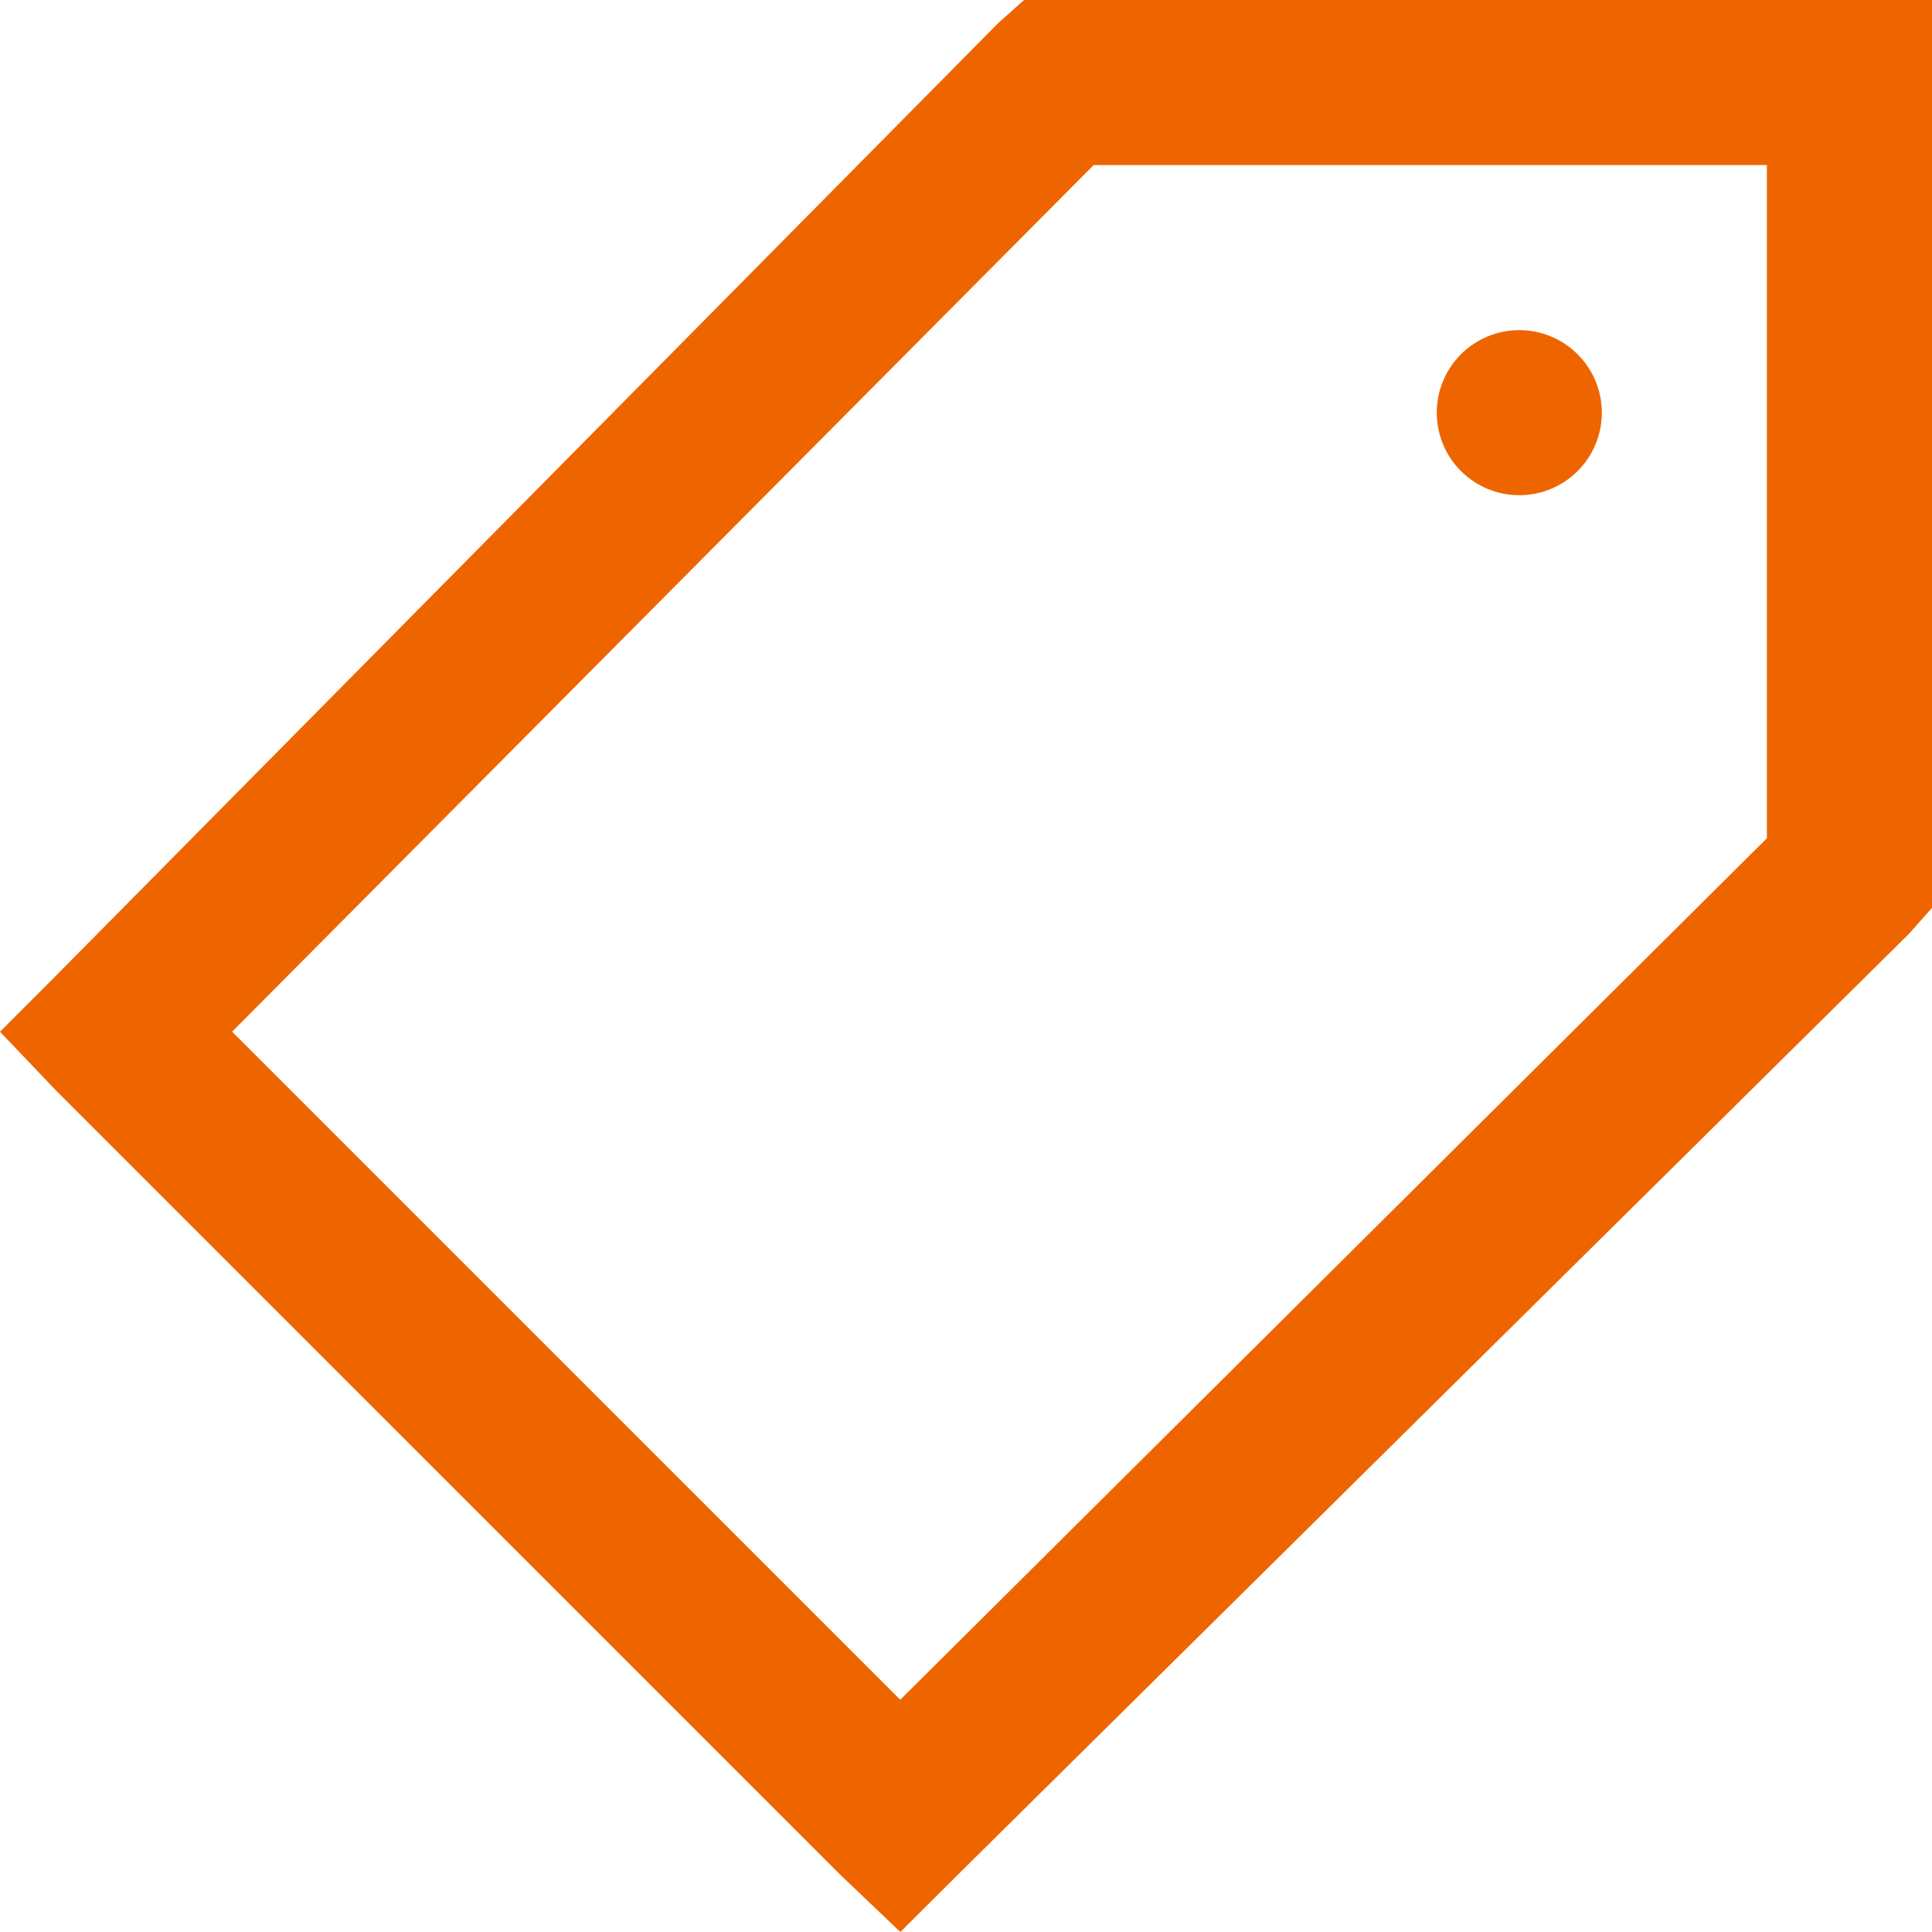
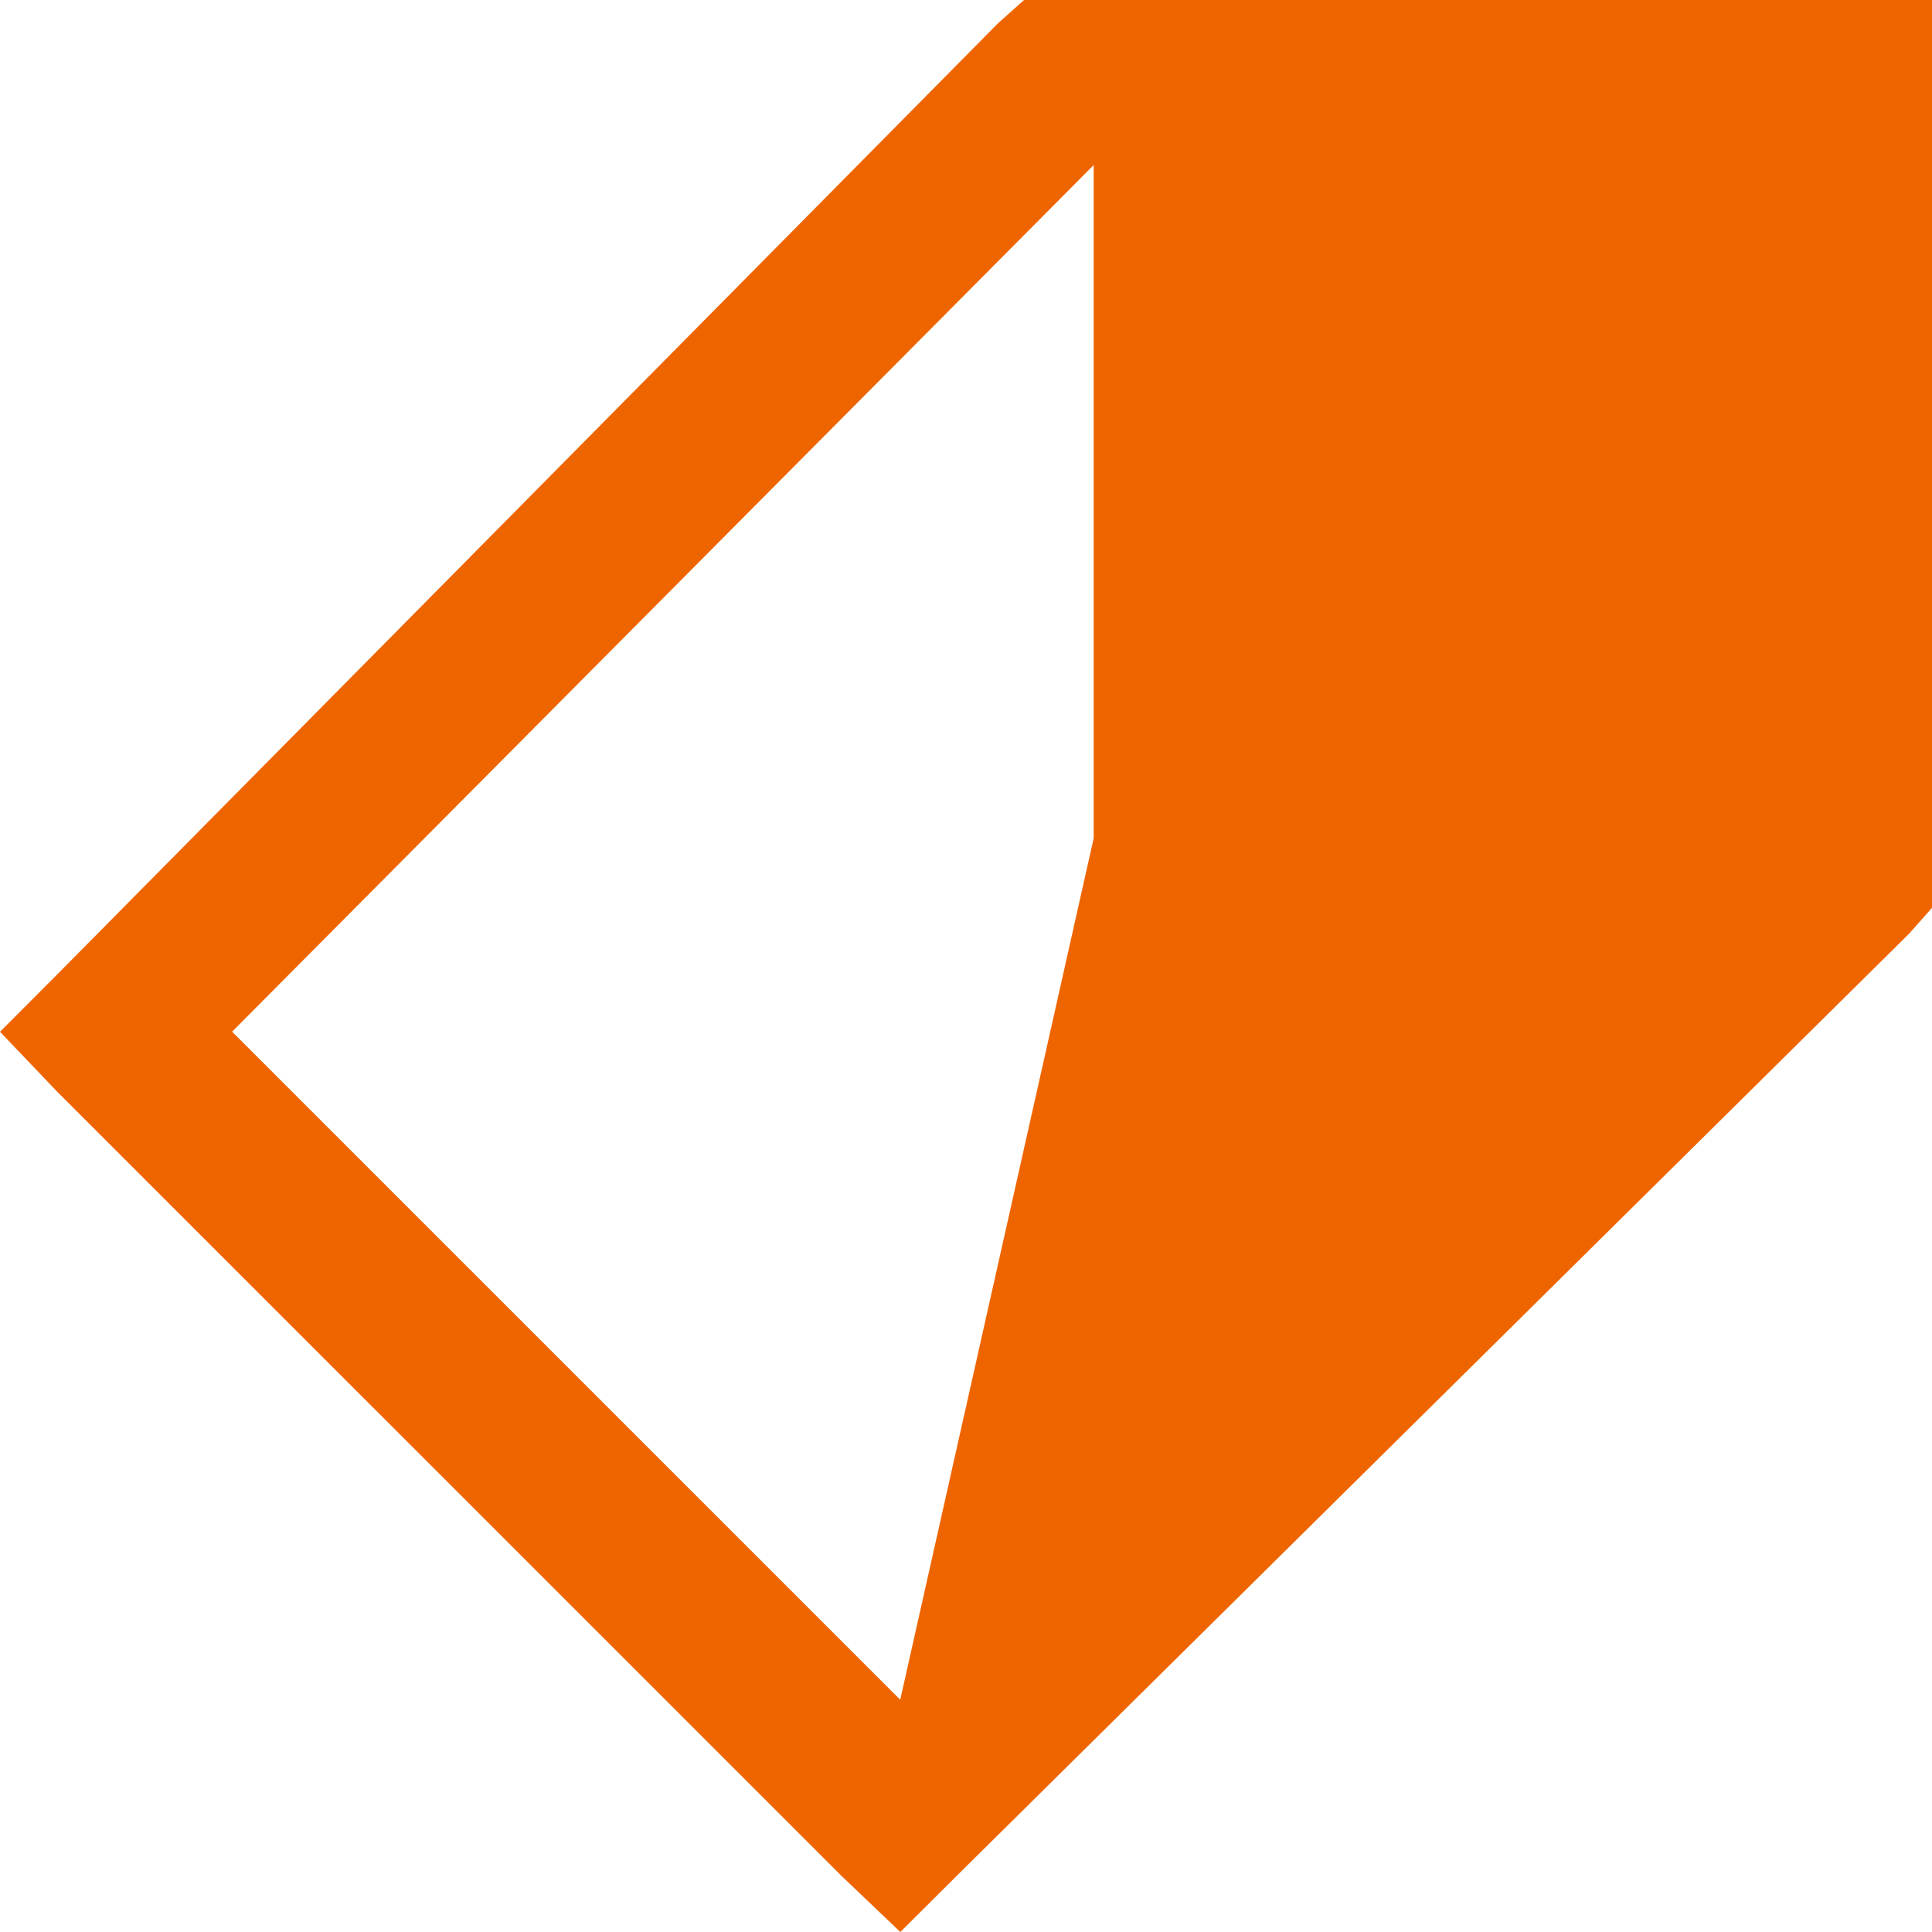
<svg xmlns="http://www.w3.org/2000/svg" width="48" height="48" viewBox="0 0 48 48" fill="none">
-   <path d="M25.442 0L24.8 0.574L1.407 24.224L0 25.634L1.409 27.111L20.891 46.591L22.368 48L23.783 46.591L47.428 23.2L48 22.556V0H25.442ZM27.172 4.101H43.898V20.826L22.366 42.23L5.767 25.632L27.172 4.101ZM37.746 8.202C37.202 8.202 36.681 8.418 36.296 8.803C35.911 9.187 35.696 9.709 35.696 10.253C35.696 10.797 35.911 11.318 36.296 11.703C36.681 12.087 37.202 12.303 37.746 12.303C38.29 12.303 38.812 12.087 39.196 11.703C39.581 11.318 39.797 10.797 39.797 10.253C39.797 9.709 39.581 9.187 39.196 8.803C38.812 8.418 38.29 8.202 37.746 8.202Z" fill="#EE6500" />
+   <path d="M25.442 0L24.8 0.574L1.407 24.224L0 25.634L1.409 27.111L20.891 46.591L22.368 48L23.783 46.591L47.428 23.2L48 22.556V0H25.442ZM27.172 4.101V20.826L22.366 42.23L5.767 25.632L27.172 4.101ZM37.746 8.202C37.202 8.202 36.681 8.418 36.296 8.803C35.911 9.187 35.696 9.709 35.696 10.253C35.696 10.797 35.911 11.318 36.296 11.703C36.681 12.087 37.202 12.303 37.746 12.303C38.29 12.303 38.812 12.087 39.196 11.703C39.581 11.318 39.797 10.797 39.797 10.253C39.797 9.709 39.581 9.187 39.196 8.803C38.812 8.418 38.29 8.202 37.746 8.202Z" fill="#EE6500" />
</svg>